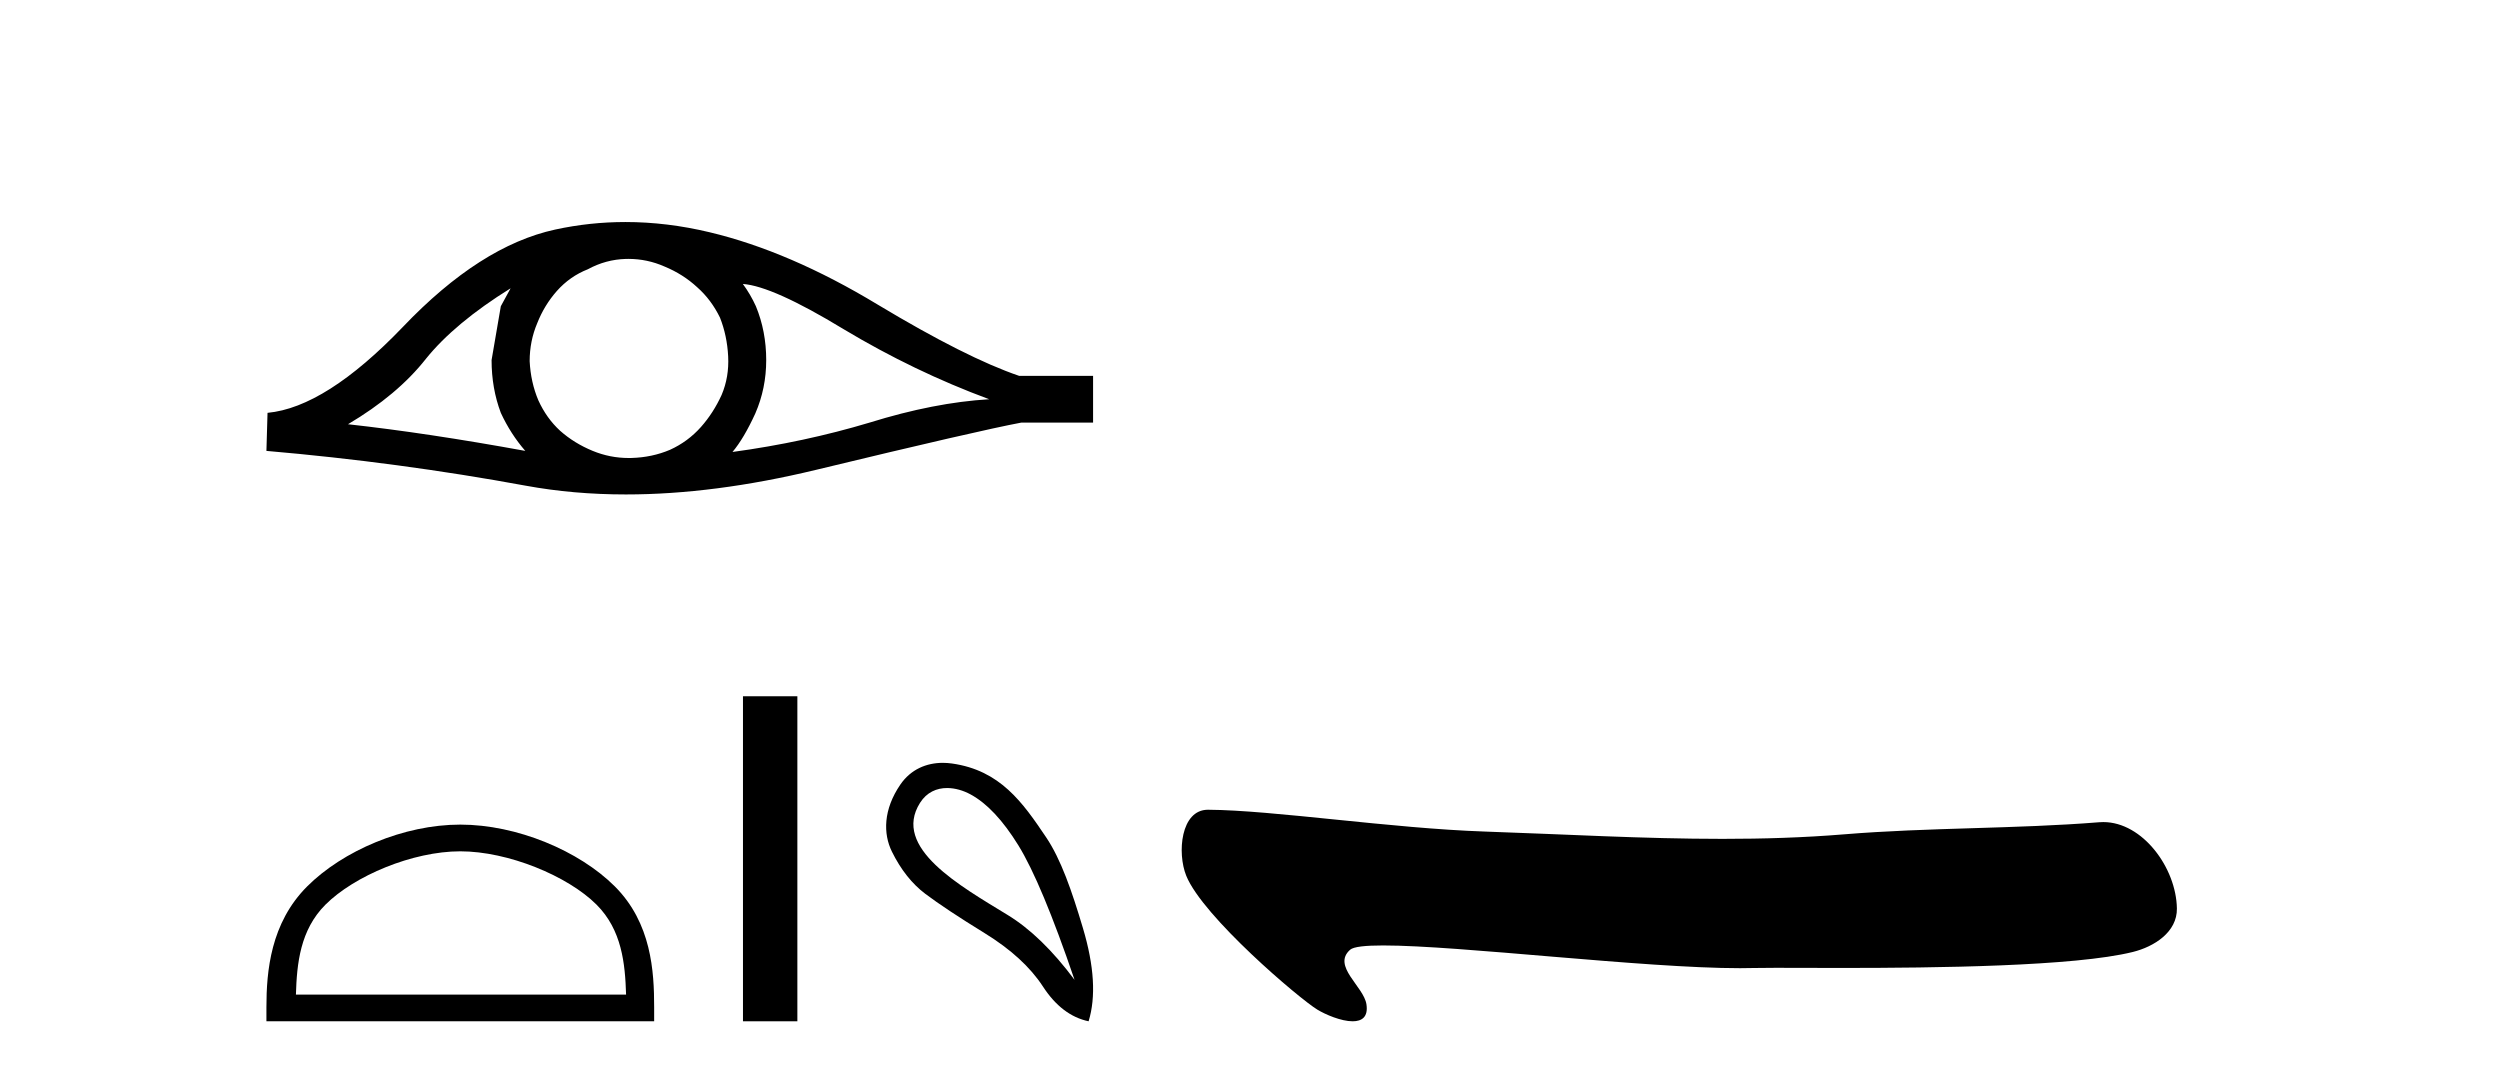
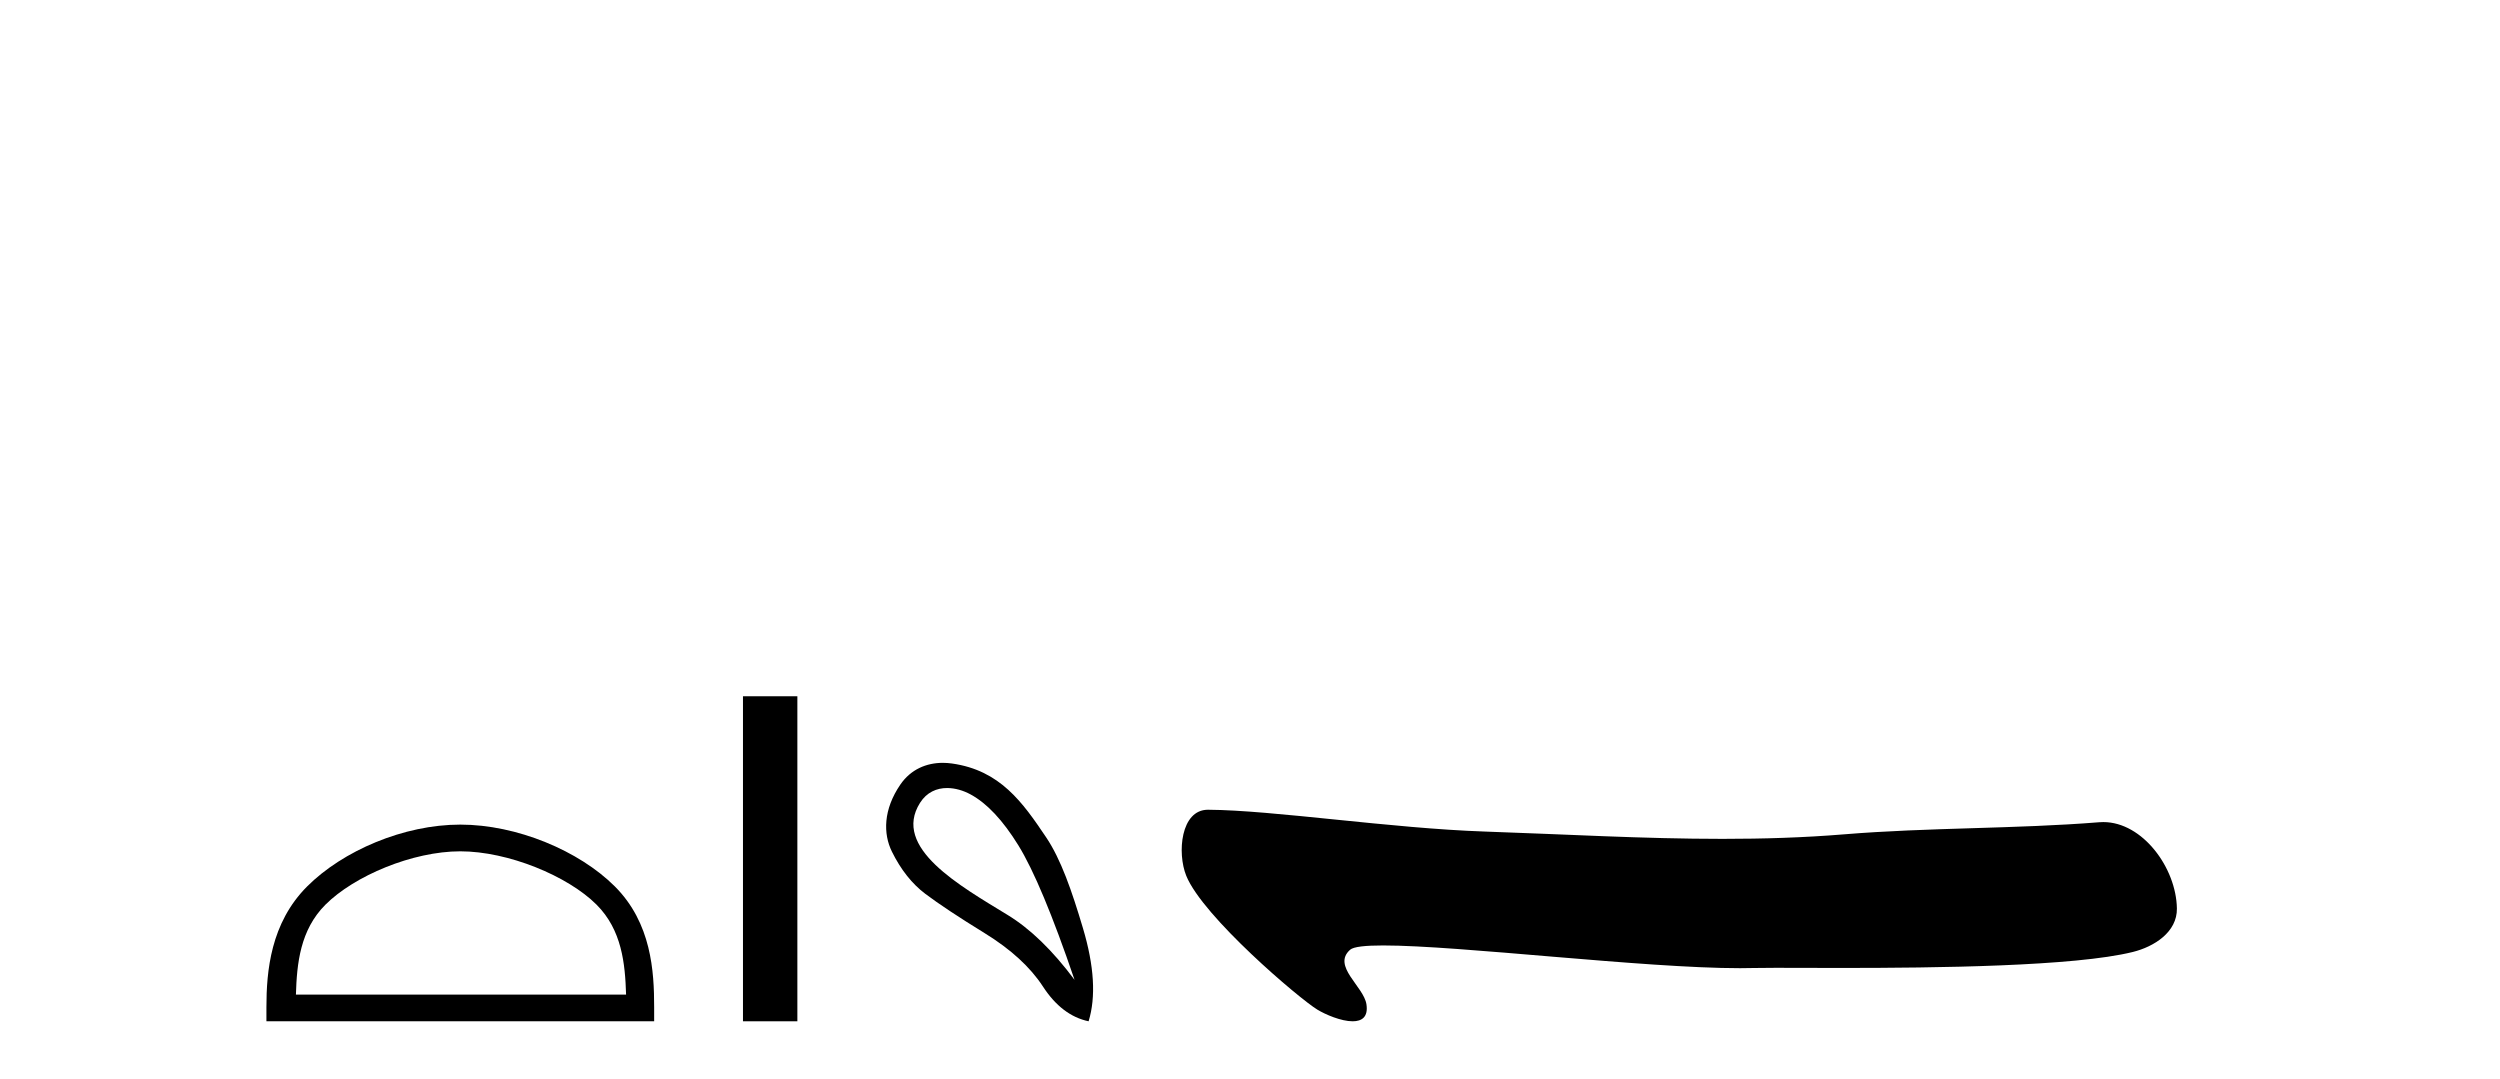
<svg xmlns="http://www.w3.org/2000/svg" width="95.0" height="41.0">
-   <path d="M 19.403 10.955 Q 19.238 11.265 19.031 11.637 L 18.68 13.683 Q 18.68 14.758 19.031 15.688 Q 19.403 16.493 19.961 17.134 Q 16.221 16.452 13.224 16.121 Q 15.105 15.006 16.179 13.642 Q 17.275 12.278 19.403 10.955 ZM 28.228 10.79 Q 29.364 10.872 32.051 12.505 Q 34.738 14.117 37.59 15.171 Q 35.502 15.295 33.043 16.059 Q 30.563 16.803 27.835 17.175 Q 28.269 16.659 28.703 15.708 Q 29.116 14.758 29.116 13.683 Q 29.116 12.588 28.724 11.637 Q 28.517 11.182 28.228 10.79 ZM 23.88 9.838 Q 24.593 9.838 25.252 10.128 Q 25.955 10.418 26.492 10.914 Q 27.029 11.389 27.36 12.071 Q 27.629 12.753 27.67 13.538 Q 27.711 14.324 27.422 15.006 Q 27.112 15.688 26.637 16.225 Q 26.141 16.783 25.459 17.093 Q 24.777 17.382 23.991 17.403 Q 23.94 17.404 23.89 17.404 Q 23.18 17.404 22.524 17.134 Q 21.821 16.845 21.284 16.369 Q 20.767 15.894 20.457 15.212 Q 20.168 14.53 20.127 13.724 Q 20.127 12.96 20.416 12.278 Q 20.685 11.596 21.16 11.058 Q 21.656 10.5 22.338 10.232 Q 23.02 9.86 23.785 9.839 Q 23.832 9.838 23.88 9.838 ZM 23.766 8.437 Q 22.414 8.437 21.098 8.723 Q 18.246 9.343 15.311 12.422 Q 12.377 15.481 10.166 15.688 L 10.124 17.134 Q 15.146 17.568 19.982 18.457 Q 21.79 18.789 23.786 18.789 Q 27.128 18.789 30.997 17.857 Q 37.156 16.369 38.809 16.059 L 41.537 16.059 L 41.537 14.282 L 38.726 14.282 Q 36.722 13.6 33.353 11.575 Q 30.005 9.55 26.967 8.826 Q 25.343 8.437 23.766 8.437 Z" style="fill:#000000;stroke:none" />
  <path d="M 17.491 32.35 C 19.304 32.35 21.572 33.281 22.67 34.378 C 23.63 35.339 23.755 36.612 23.791 37.795 L 11.245 37.795 C 11.28 36.612 11.406 35.339 12.366 34.378 C 13.464 33.281 15.679 32.35 17.491 32.35 ZM 17.491 31.335 C 15.341 31.335 13.028 32.329 11.672 33.684 C 10.282 35.075 10.124 36.906 10.124 38.275 L 10.124 38.809 L 24.858 38.809 L 24.858 38.275 C 24.858 36.906 24.754 35.075 23.364 33.684 C 22.008 32.329 19.641 31.335 17.491 31.335 Z" style="fill:#000000;stroke:none" />
  <path d="M 28.233 26.458 L 28.233 38.809 L 30.3 38.809 L 30.3 26.458 Z" style="fill:#000000;stroke:none" />
  <path d="M 35.99 29.945 C 36.296 29.945 36.61 30.04 36.882 30.188 C 37.505 30.526 38.11 31.171 38.698 32.123 C 39.285 33.075 39.997 34.779 40.833 37.234 C 39.997 36.113 39.147 35.29 38.284 34.765 C 36.491 33.667 33.883 32.214 34.961 30.508 C 35.217 30.103 35.596 29.945 35.99 29.945 ZM 35.827 28.988 C 35.209 28.988 34.612 29.232 34.213 29.814 C 33.566 30.76 33.555 31.678 33.893 32.363 C 34.231 33.048 34.654 33.582 35.161 33.965 C 35.668 34.347 36.42 34.846 37.416 35.459 C 38.413 36.073 39.151 36.75 39.632 37.488 C 40.112 38.227 40.691 38.667 41.367 38.809 C 41.651 37.884 41.58 36.705 41.153 35.273 C 40.726 33.84 40.315 32.653 39.752 31.816 C 38.857 30.485 38.005 29.272 36.175 29.013 C 36.059 28.997 35.943 28.988 35.827 28.988 Z" style="fill:#000000;stroke:none" />
  <path d="M 45.901 30.77 C 44.869 30.77 44.726 32.409 45.077 33.278 C 45.706 34.832 49.373 37.949 50.058 38.365 C 50.367 38.553 50.962 38.809 51.401 38.809 C 51.748 38.809 51.997 38.648 51.925 38.165 C 51.826 37.489 50.604 36.708 51.305 36.09 C 51.436 35.974 51.886 35.927 52.56 35.927 C 55.455 35.927 62.478 36.791 66.122 36.791 C 66.308 36.791 66.485 36.788 66.652 36.784 C 66.831 36.779 67.111 36.777 67.472 36.777 C 68.103 36.777 68.98 36.782 69.995 36.782 C 73.567 36.782 78.84 36.722 81.043 36.176 C 81.858 35.975 82.735 35.42 82.722 34.523 C 82.699 32.979 81.418 31.239 79.926 31.239 C 79.875 31.239 79.824 31.241 79.773 31.245 C 76.573 31.502 73.292 31.44 70.069 31.705 C 68.532 31.831 66.995 31.877 65.457 31.877 C 62.446 31.877 59.433 31.7 56.422 31.599 C 52.875 31.479 48.383 30.786 45.907 30.77 C 45.905 30.77 45.903 30.77 45.901 30.77 Z" style="fill:#000000;stroke:none" />
</svg>